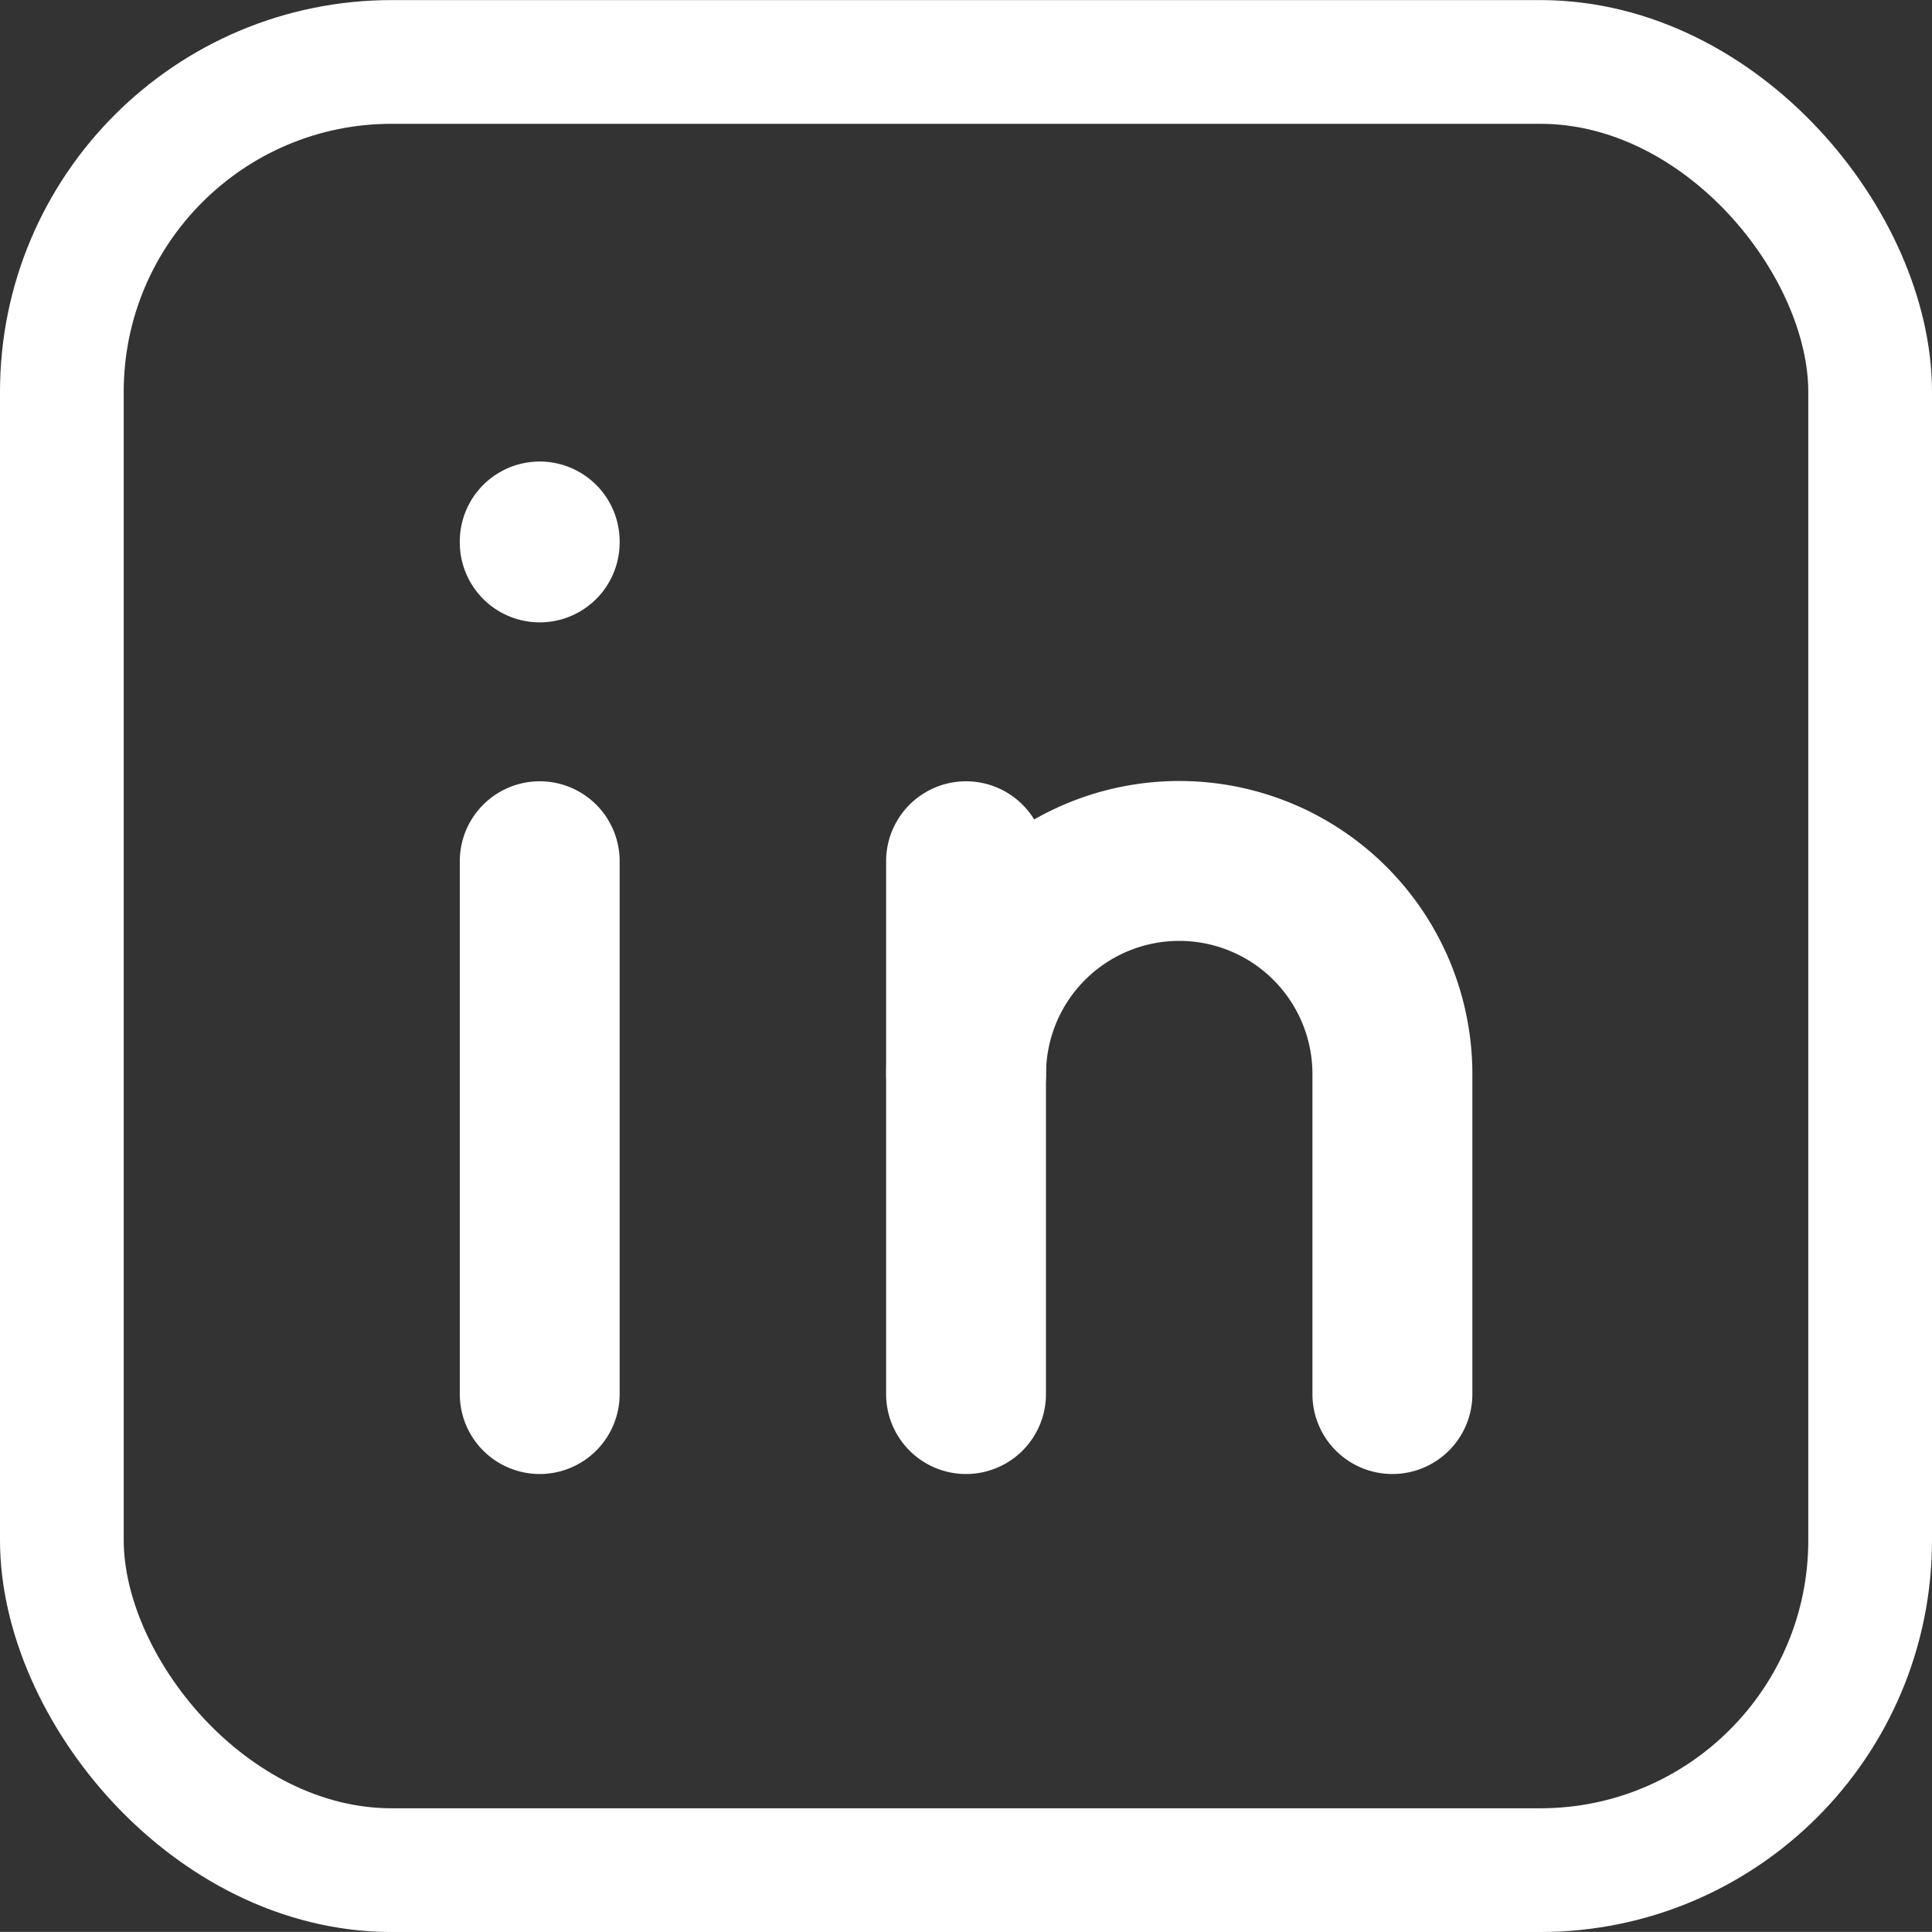
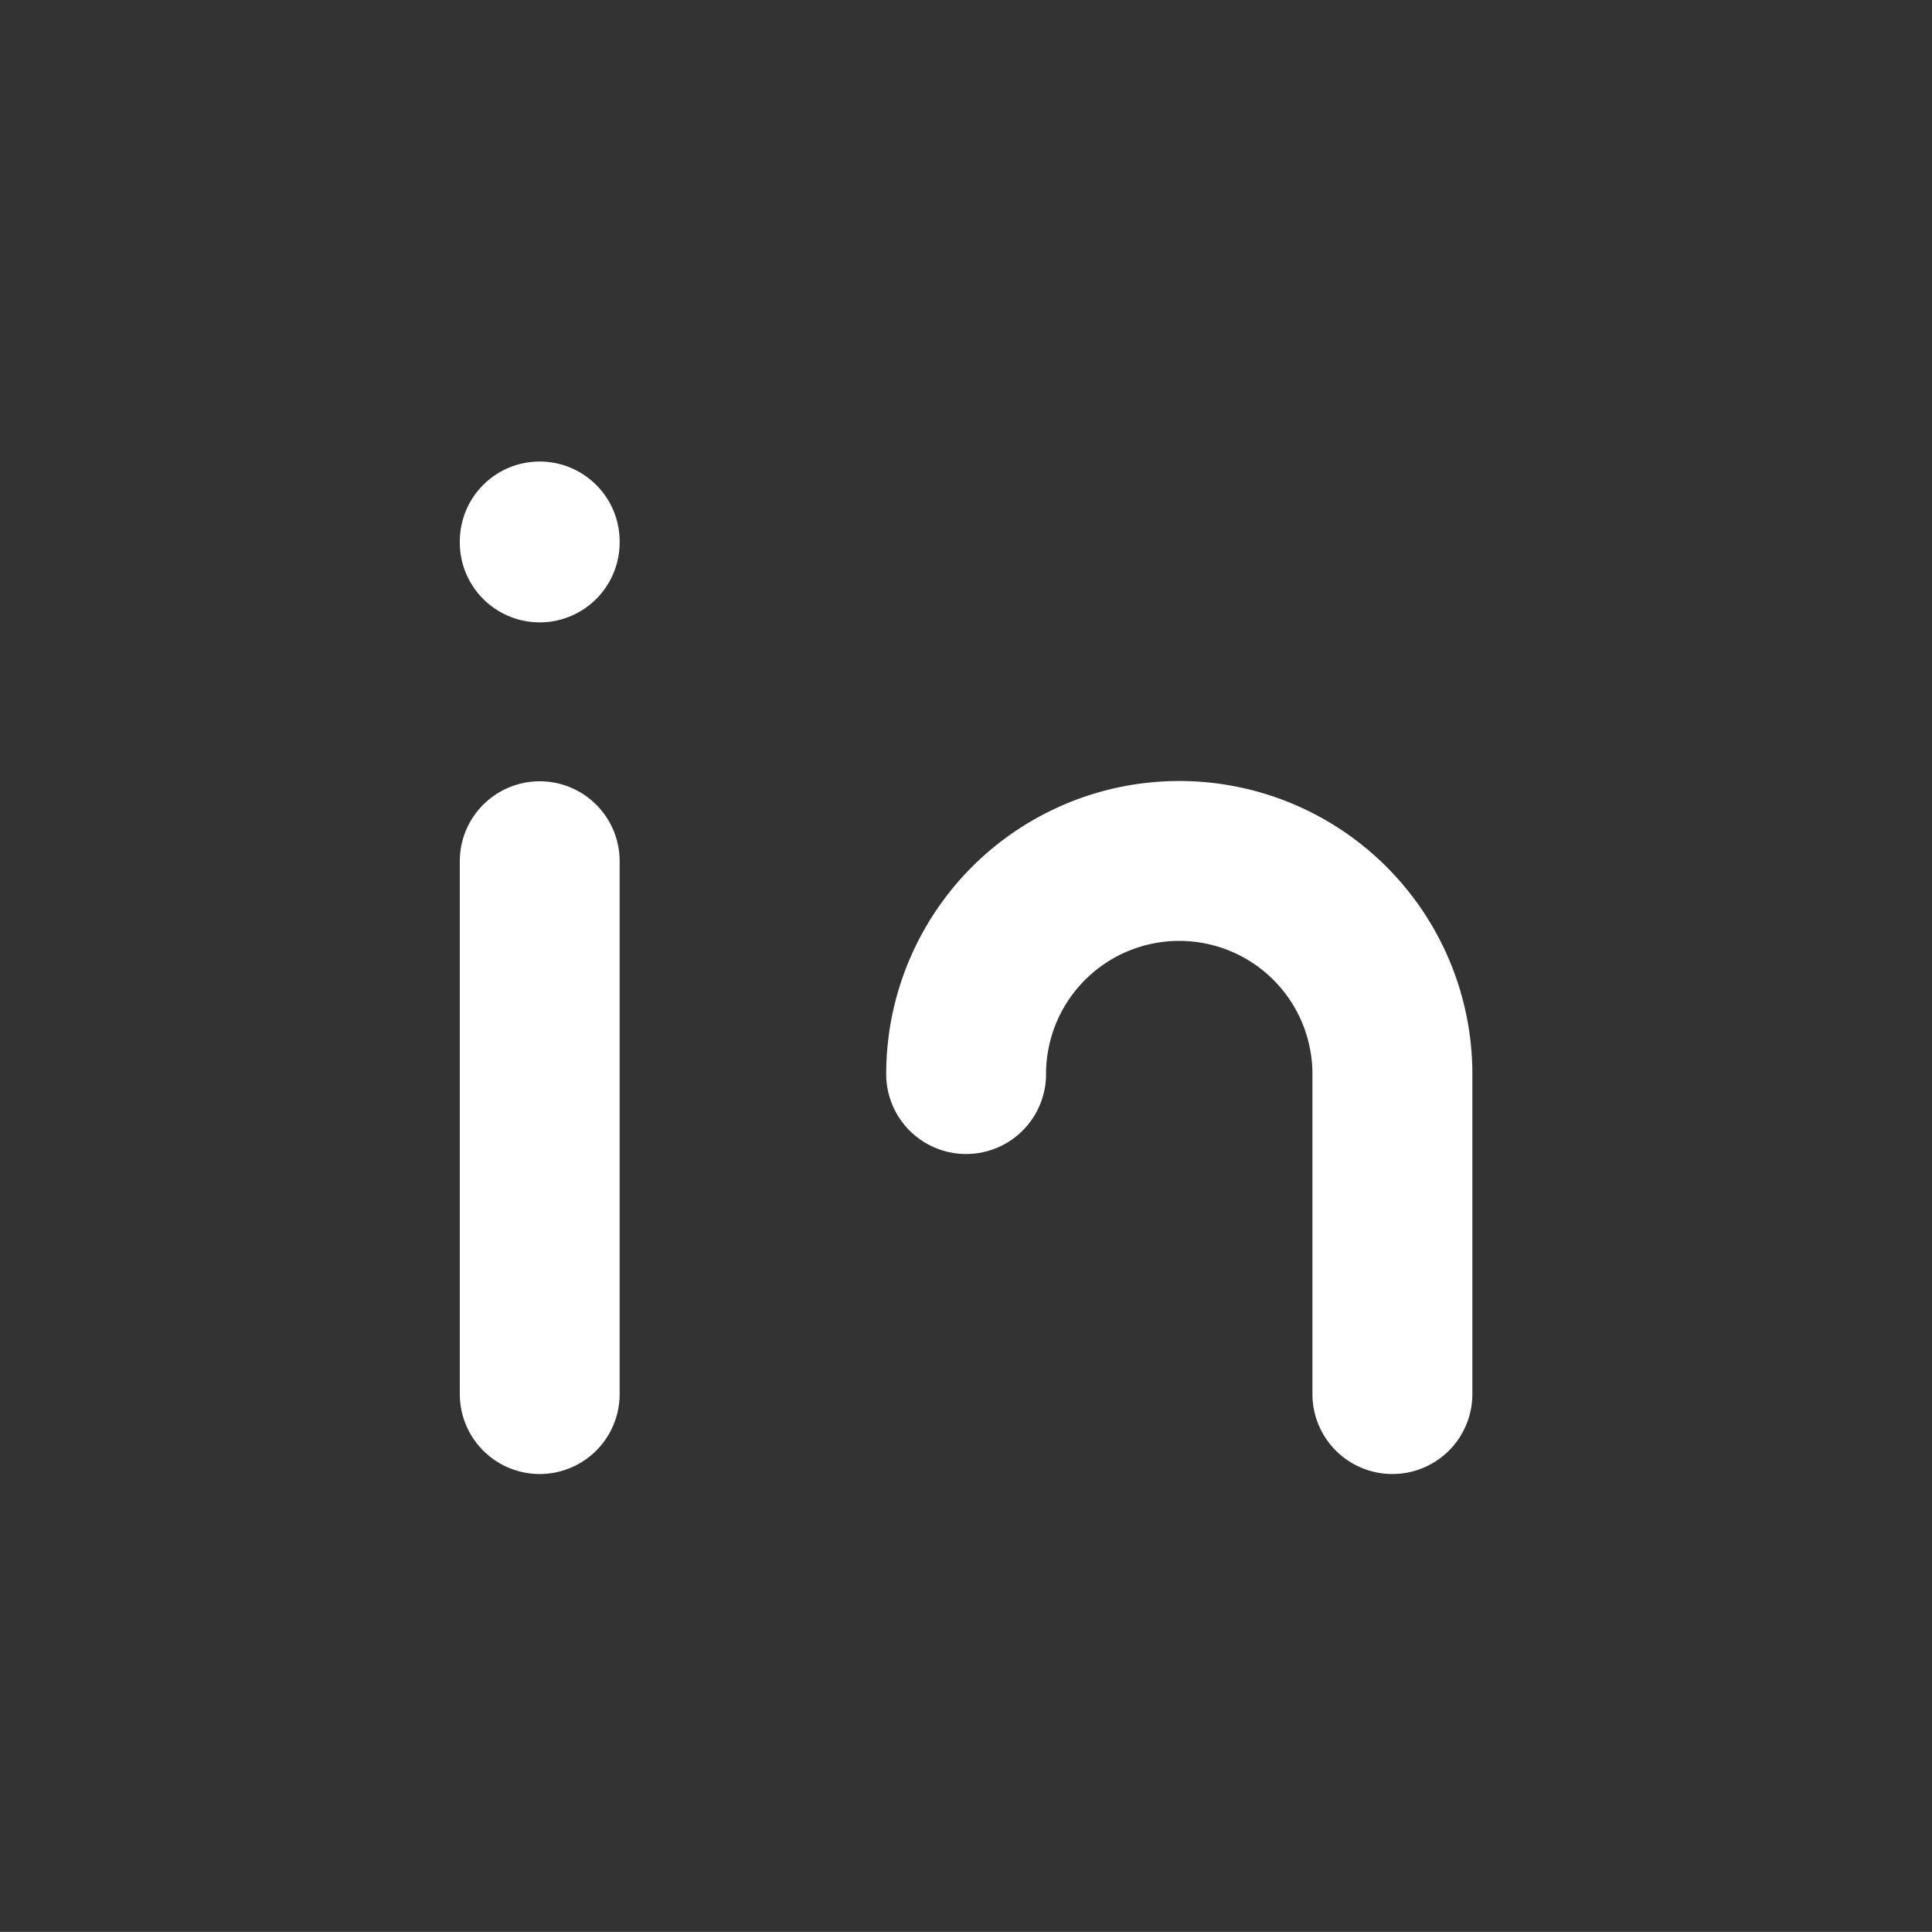
<svg xmlns="http://www.w3.org/2000/svg" width="23.425" height="23.424" viewBox="0 0 23.425 23.424">
  <rect x="0" y="0" width="23.425" height="23.424" fill="#333333" stroke="none" />
  <g id="Grupo_5879" data-name="Grupo 5879" transform="translate(-1402.027 -27.101)">
    <g id="Grupo_5877" data-name="Grupo 5877" transform="translate(1402.777 27.852)">
-       <rect id="Rectángulo_855" data-name="Rectángulo 855" width="21.925" height="21.924" rx="4" transform="translate(0 0)" fill="none" stroke="#fff" stroke-linecap="round" stroke-linejoin="round" stroke-width="1.5" />
-     </g>
+       </g>
    <g id="Grupo_5878" data-name="Grupo 5878" transform="translate(17503.352 23885.447)">
      <path id="Línea_229" data-name="Línea 229" d="M.219,7.649A.969.969,0,0,1-.75,6.68V.219a.969.969,0,1,1,1.938,0V6.68A.969.969,0,0,1,.219,7.649Z" transform="translate(-16095 -23848.123)" fill="#fff" />
      <path id="Línea_230" data-name="Línea 230" d="M.219,1.2A.969.969,0,0,1-.75.232V.219a.969.969,0,1,1,1.938,0V.232A.969.969,0,0,1,.219,1.2Z" transform="translate(-16095 -23852)" fill="#fff" />
-       <path id="Línea_231" data-name="Línea 231" d="M.219,7.649A.969.969,0,0,1-.75,6.68V.219a.969.969,0,1,1,1.938,0V6.68A.969.969,0,0,1,.219,7.649Z" transform="translate(-16089.831 -23848.123)" fill="#fff" />
      <path id="Trazado_4053" data-name="Trazado 4053" d="M17.388,18.649a.969.969,0,0,1-.969-.969V13.8a1.615,1.615,0,1,0-3.23,0,.969.969,0,0,1-1.938,0,3.553,3.553,0,1,1,7.107,0V17.68A.969.969,0,0,1,17.388,18.649Z" transform="translate(-16101.831 -23859.123)" fill="#fff" />
    </g>
  </g>
</svg>